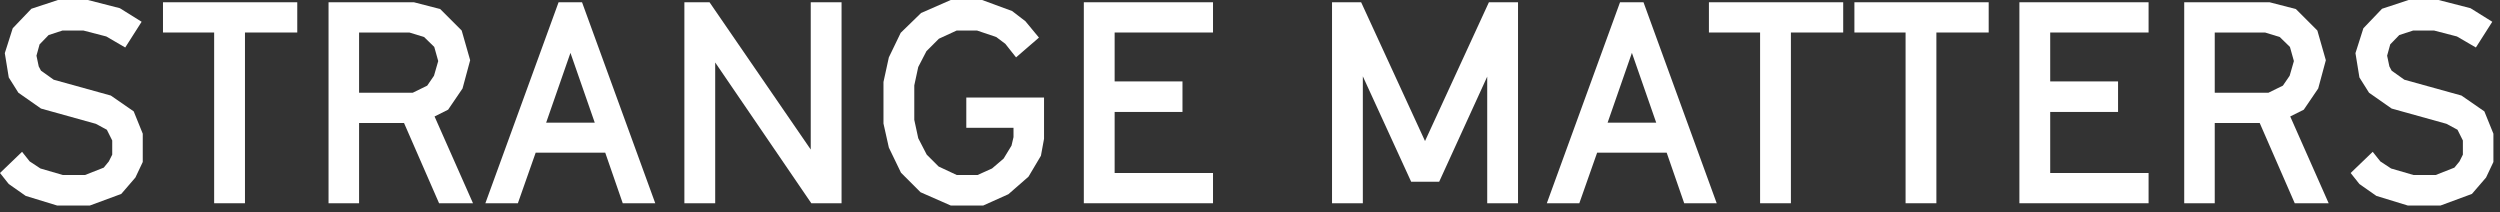
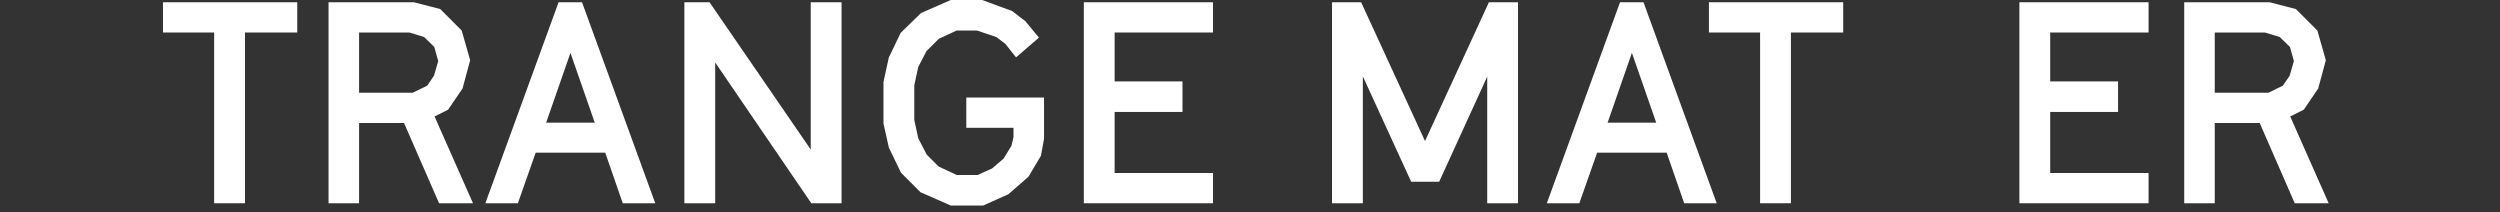
<svg xmlns="http://www.w3.org/2000/svg" fill="none" height="100%" overflow="visible" preserveAspectRatio="none" style="display: block;" viewBox="0 0 283 24" width="100%">
  <rect x="0" y="0" width="283" height="24" fill="#333333" stroke="none" />
  <g id="Strange Matters">
-     <path d="M10.176 23.264H6.464L2.912 22.176L0.992 20.832L0 19.584L2.496 17.184L3.36 18.272L4.576 19.072L7.104 19.808H9.632L11.744 18.976L12.32 18.272L12.704 17.504V15.904L12.096 14.688L10.848 14.016L4.64 12.288L2.08 10.496L0.992 8.768L0.544 6.016L1.44 3.2L3.552 0.992L6.56 0H9.952L13.568 0.928L16.032 2.464L14.176 5.376L12.032 4.128L9.44 3.456H7.072L5.504 3.968L4.48 5.024L4.128 6.304L4.384 7.52L4.64 8L6.08 9.024L12.544 10.816L15.136 12.608L16.16 15.136V18.336L15.328 20.096L13.728 21.952L10.176 23.264Z" fill="white" />
    <path d="M27.73 23.008H24.242V3.68H18.45V0.256H33.65V3.68H27.73V23.008Z" fill="white" />
    <path d="M40.647 23.008H37.191V0.256H46.855L49.831 1.024L52.263 3.456L53.223 6.816L52.359 10.016L50.727 12.416L49.191 13.184L53.543 23.008H49.703L45.735 13.92H40.647V23.008ZM40.647 3.68V10.496H46.727L48.359 9.696L49.127 8.576L49.607 6.912L49.159 5.312L48.007 4.192L46.343 3.68H40.647Z" fill="white" />
    <path d="M74.175 23.008H70.495L68.511 17.28H60.639L58.623 23.008H54.943L63.231 0.256H65.887L74.175 23.008ZM64.575 5.984L61.823 13.888H67.327L64.575 5.984Z" fill="white" />
    <path d="M80.96 23.008H77.472V0.256H80.32L91.776 16.928V0.256H95.264V23.008H91.84L80.96 7.072V23.008Z" fill="white" />
    <path d="M111.305 23.264H107.625L104.201 21.76L101.993 19.552L100.617 16.704L100.009 13.984V9.28L100.617 6.496L101.961 3.712L104.265 1.472L107.625 0H111.177L114.569 1.248L116.073 2.4L117.609 4.256L115.017 6.496L113.801 4.96L112.777 4.192L110.601 3.456H108.297L106.281 4.384L104.873 5.792L103.945 7.584L103.497 9.664V13.568L103.945 15.648L104.905 17.504L106.249 18.848L108.297 19.808H110.665L112.297 19.072L113.609 17.952L114.505 16.48L114.729 15.52V14.464H109.385V11.04H118.185V15.712L117.833 17.632L116.425 20L114.153 21.984L111.305 23.264Z" fill="white" />
-     <path d="M137.313 23.008H122.689V0.256H137.313V3.68H126.177V9.216H133.857V12.672H126.177V19.584H137.313V23.008Z" fill="white" />
+     <path d="M137.313 23.008H122.689V0.256H137.313V3.68H126.177V9.216H133.857V12.672H126.177V19.584H137.313Z" fill="white" />
    <path d="M154.273 23.008H150.785V0.256H154.081L161.312 15.968L168.544 0.256H171.84V23.008H168.353V8.672L162.913 20.576H159.745L154.273 8.64V23.008Z" fill="white" />
    <path d="M194.331 23.008H190.652L188.667 17.28H180.796L178.779 23.008H175.1L183.387 0.256H186.044L194.331 23.008ZM184.732 5.984L181.98 13.888H187.484L184.732 5.984Z" fill="white" />
    <path d="M202.73 23.008H199.242V3.68H193.45V0.256H208.65V3.68H202.73V23.008Z" fill="white" />
-     <path d="M219.199 23.008H215.711V3.68H209.919V0.256H225.119V3.68H219.199V23.008Z" fill="white" />
    <path d="M243.219 23.008H228.596V0.256H243.219V3.68H232.083V9.216H239.764V12.672H232.083V19.584H243.219V23.008Z" fill="white" />
    <path d="M250.709 23.008H247.253V0.256H256.917L259.893 1.024L262.325 3.456L263.285 6.816L262.421 10.016L260.789 12.416L259.253 13.184L263.605 23.008H259.765L255.797 13.92H250.709V23.008ZM250.709 3.68V10.496H256.789L258.421 9.696L259.189 8.576L259.669 6.912L259.221 5.312L258.069 4.192L256.405 3.68H250.709Z" fill="white" />
-     <path d="M276.27 23.264H272.558L269.006 22.176L267.086 20.832L266.094 19.584L268.59 17.184L269.454 18.272L270.67 19.072L273.198 19.808H275.726L277.838 18.976L278.414 18.272L278.798 17.504V15.904L278.19 14.688L276.942 14.016L270.734 12.288L268.174 10.496L267.086 8.768L266.638 6.016L267.534 3.2L269.646 0.992L272.654 0H276.046L279.662 0.928L282.126 2.464L280.27 5.376L278.126 4.128L275.534 3.456H273.166L271.598 3.968L270.574 5.024L270.222 6.304L270.478 7.52L270.734 8L272.174 9.024L278.638 10.816L281.23 12.608L282.254 15.136V18.336L281.422 20.096L279.822 21.952L276.27 23.264Z" fill="white" />
  </g>
</svg>